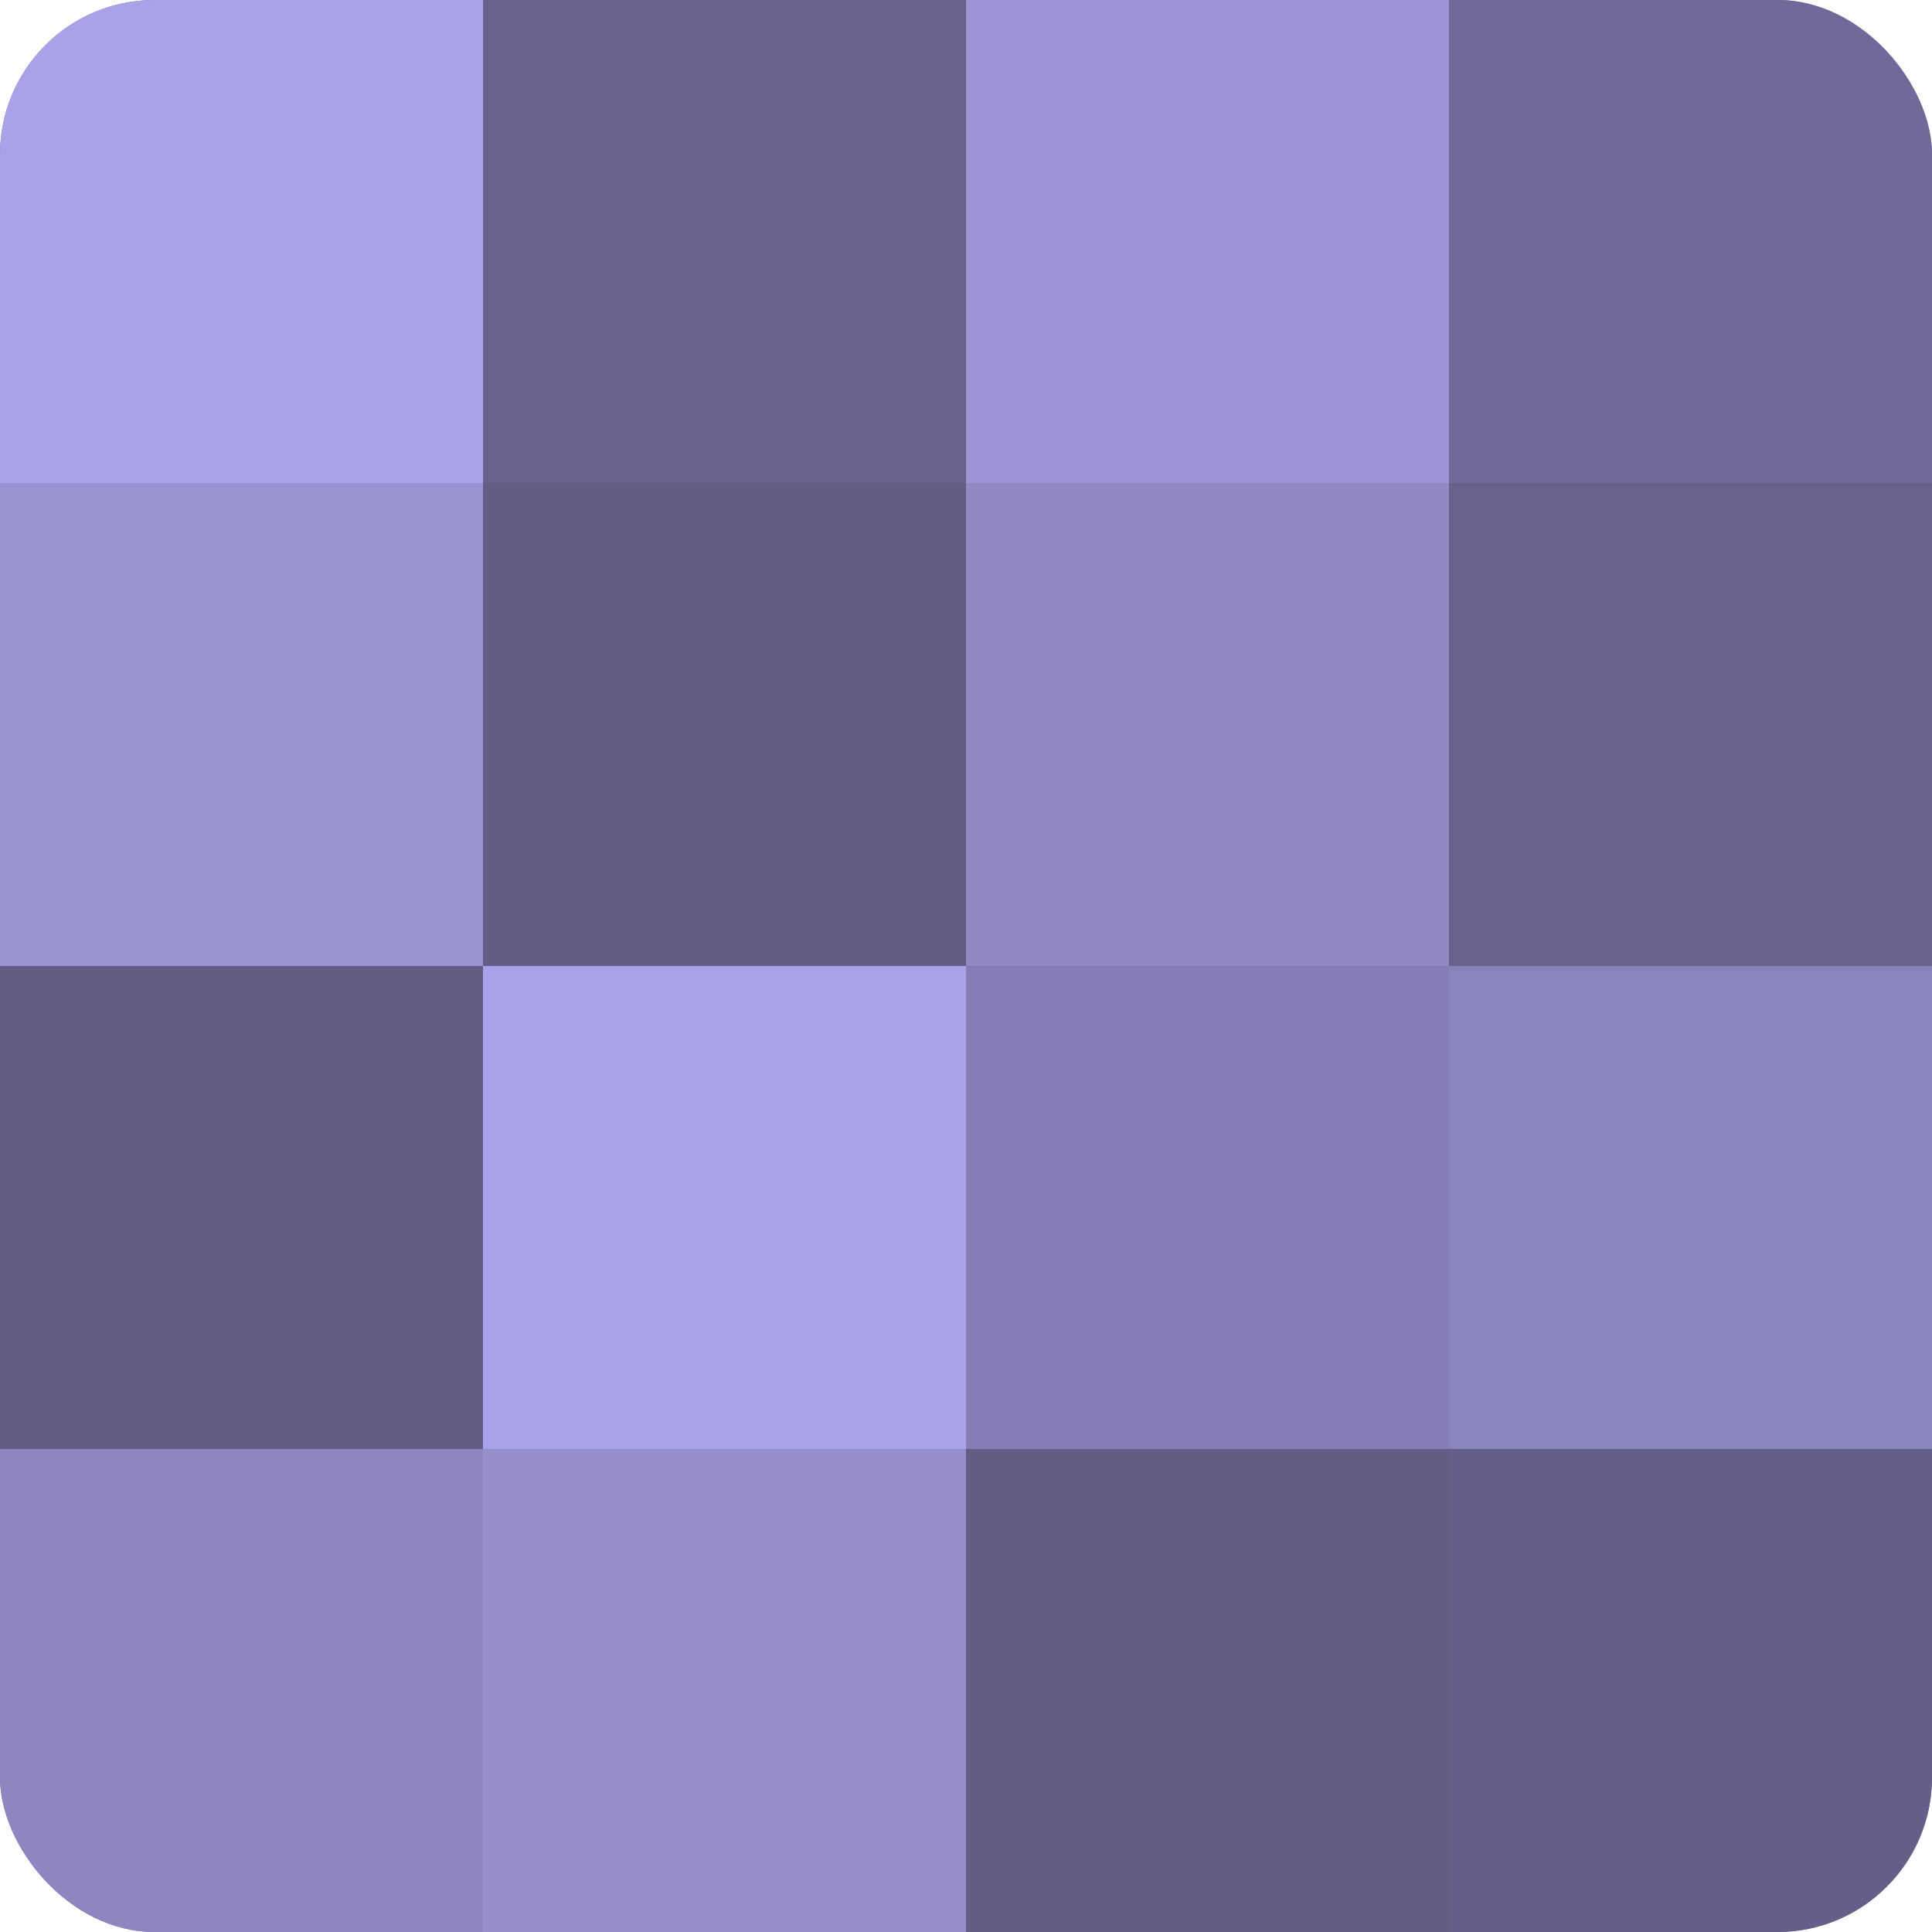
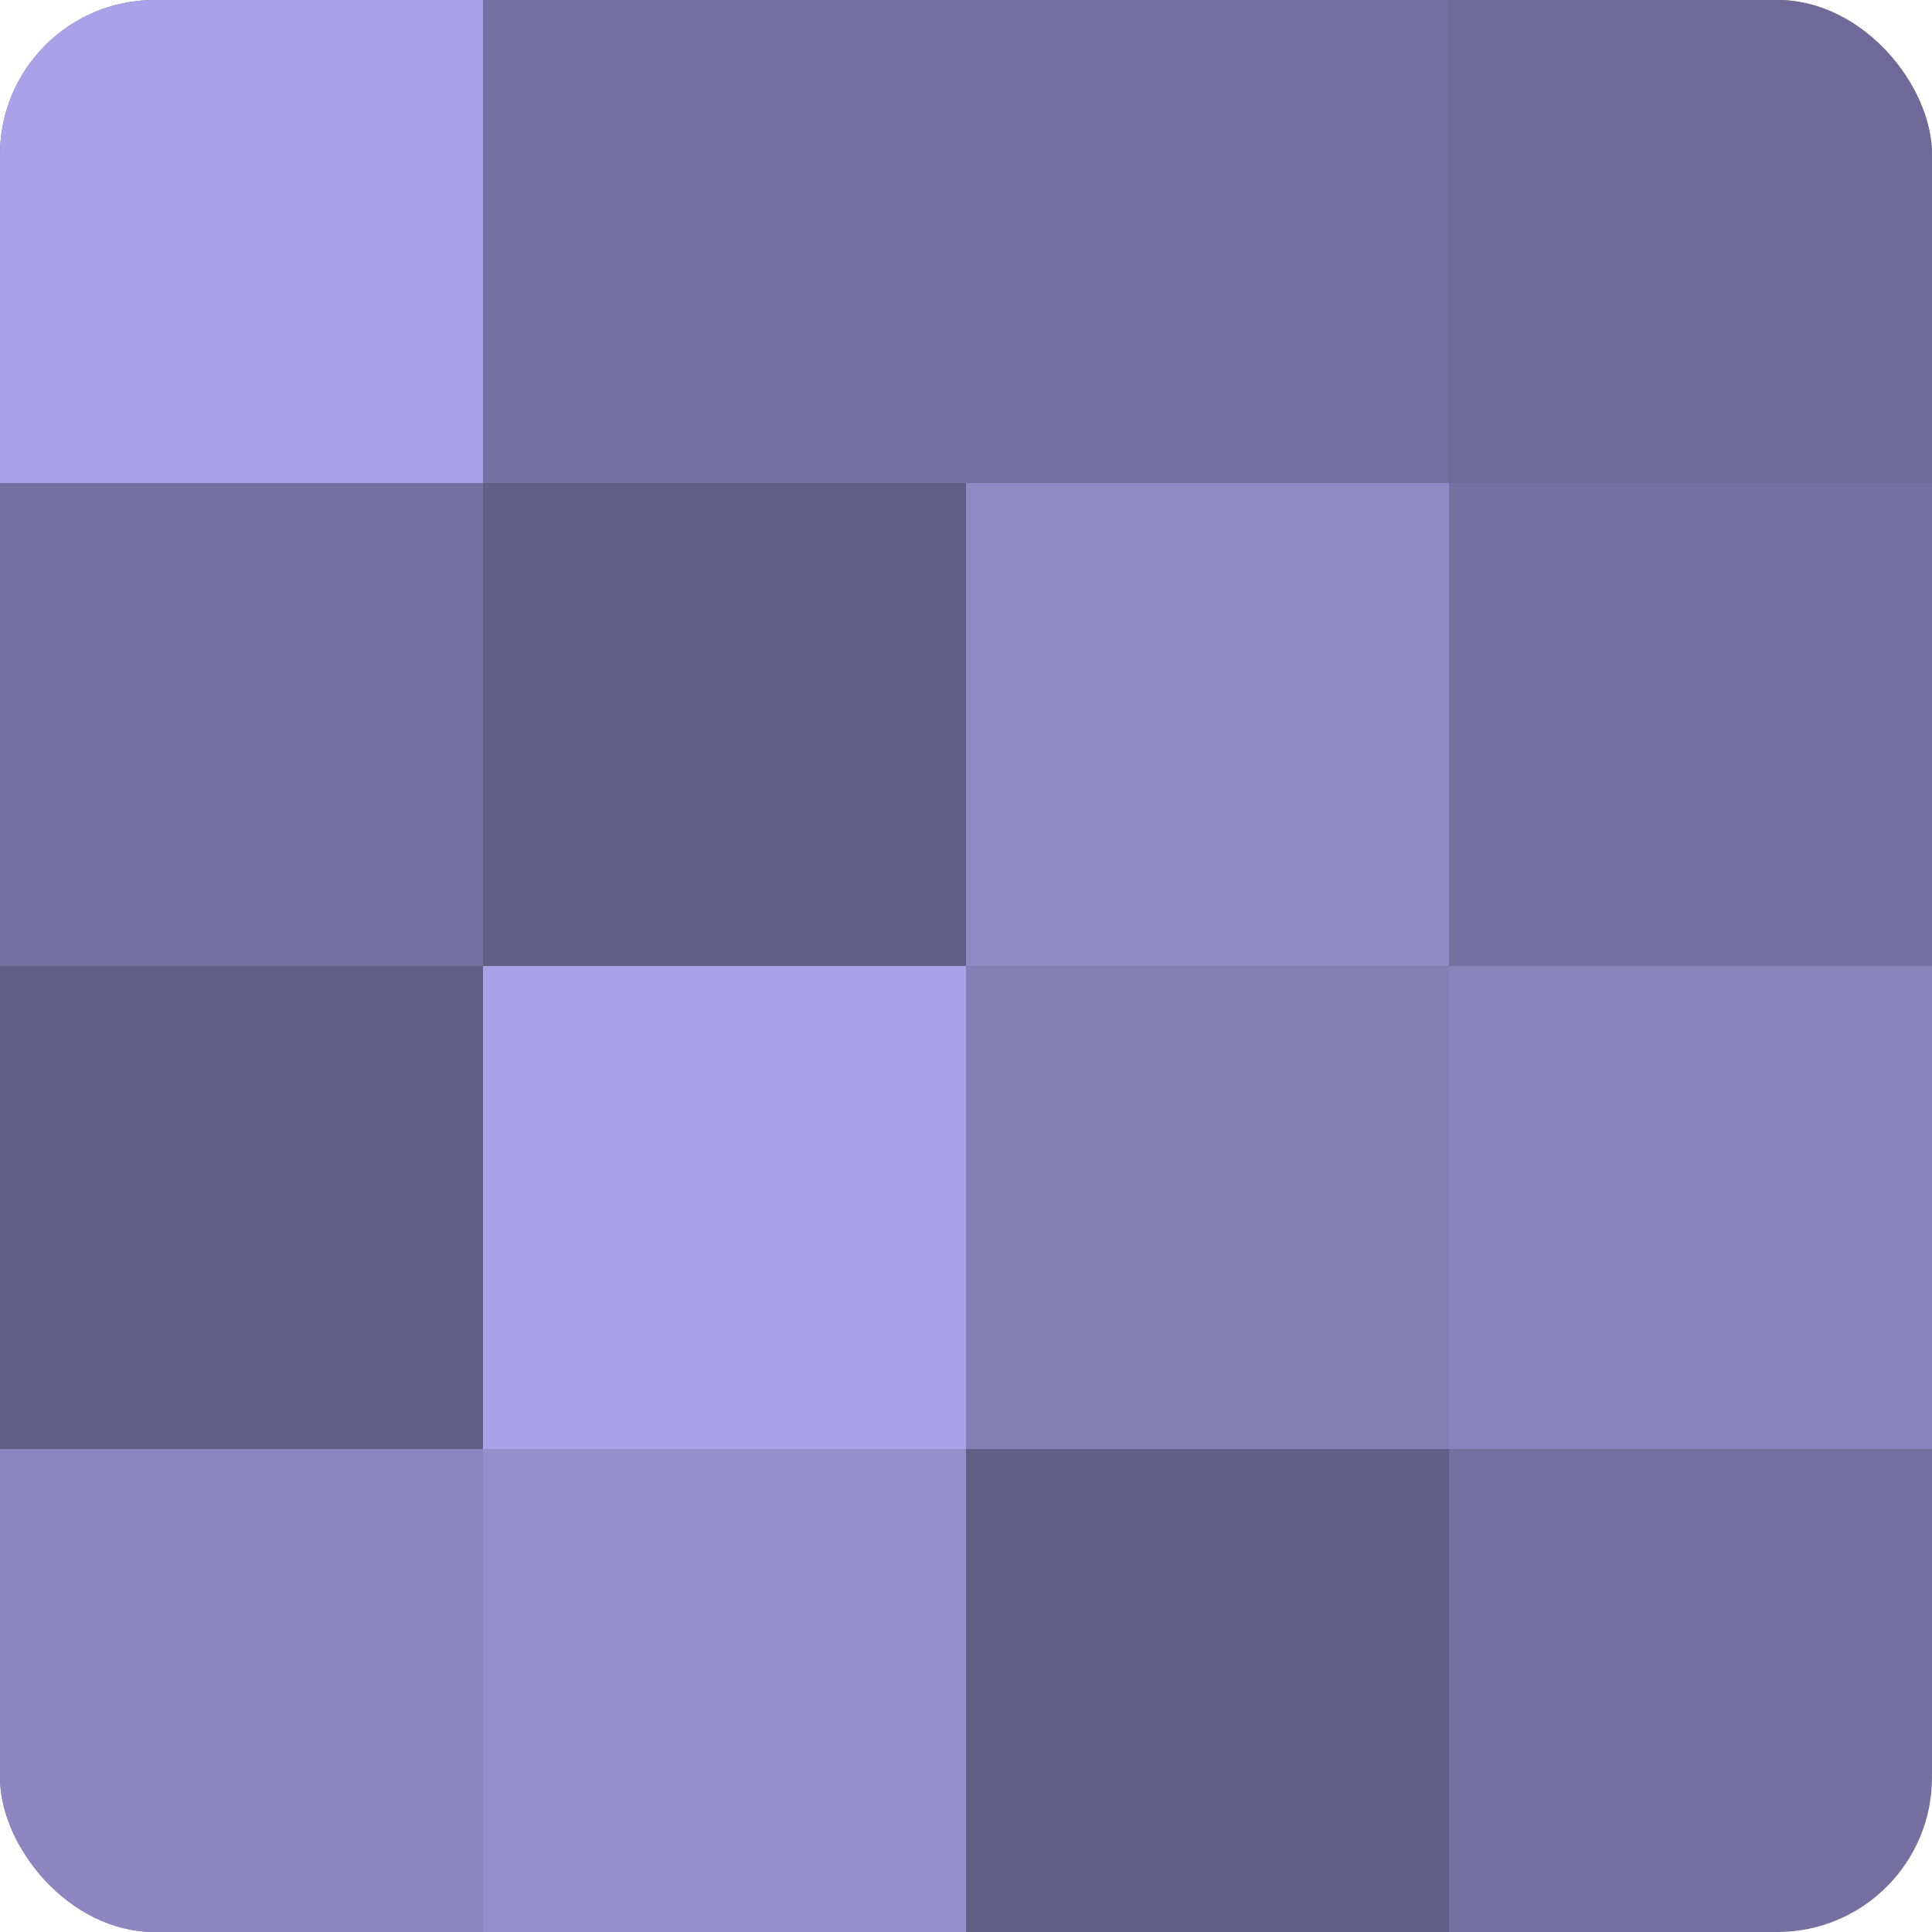
<svg xmlns="http://www.w3.org/2000/svg" width="60" height="60" viewBox="0 0 100 100" preserveAspectRatio="xMidYMid meet">
  <defs>
    <clipPath id="c" width="100" height="100">
      <rect width="100" height="100" rx="8" ry="8" />
    </clipPath>
  </defs>
  <g clip-path="url(#c)">
    <rect width="100" height="100" fill="#7670a0" />
    <rect width="25" height="25" fill="#aaa2e8" />
-     <rect y="25" width="25" height="25" fill="#9992d0" />
    <rect y="50" width="25" height="25" fill="#615d84" />
    <rect y="75" width="25" height="25" fill="#8d86c0" />
-     <rect x="25" width="25" height="25" fill="#67628c" />
    <rect x="25" y="25" width="25" height="25" fill="#615d84" />
    <rect x="25" y="50" width="25" height="25" fill="#aaa2e8" />
    <rect x="25" y="75" width="25" height="25" fill="#968fcc" />
-     <rect x="50" width="25" height="25" fill="#9c94d4" />
    <rect x="50" y="25" width="25" height="25" fill="#9089c4" />
    <rect x="50" y="50" width="25" height="25" fill="#847eb4" />
    <rect x="50" y="75" width="25" height="25" fill="#615d84" />
    <rect x="75" width="25" height="25" fill="#706a98" />
-     <rect x="75" y="25" width="25" height="25" fill="#67628c" />
    <rect x="75" y="50" width="25" height="25" fill="#8a84bc" />
-     <rect x="75" y="75" width="25" height="25" fill="#645f88" />
  </g>
</svg>